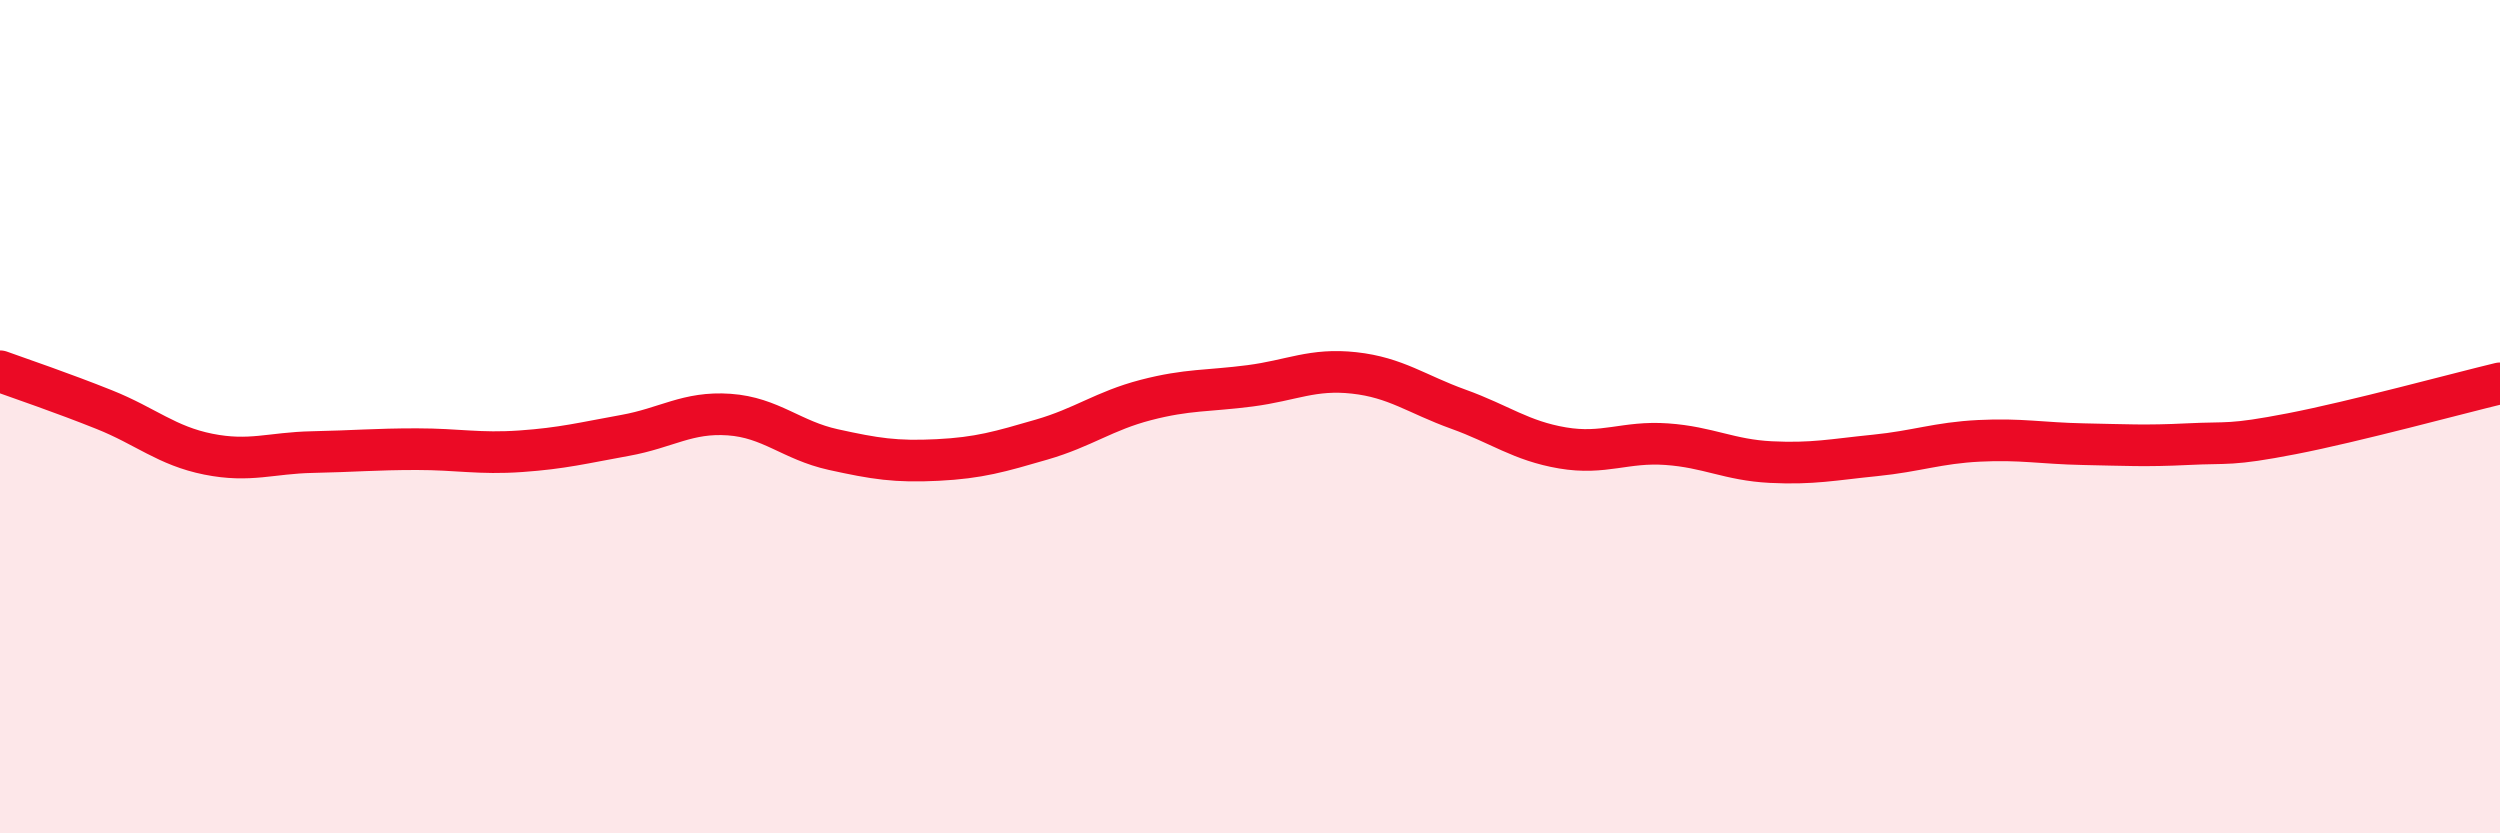
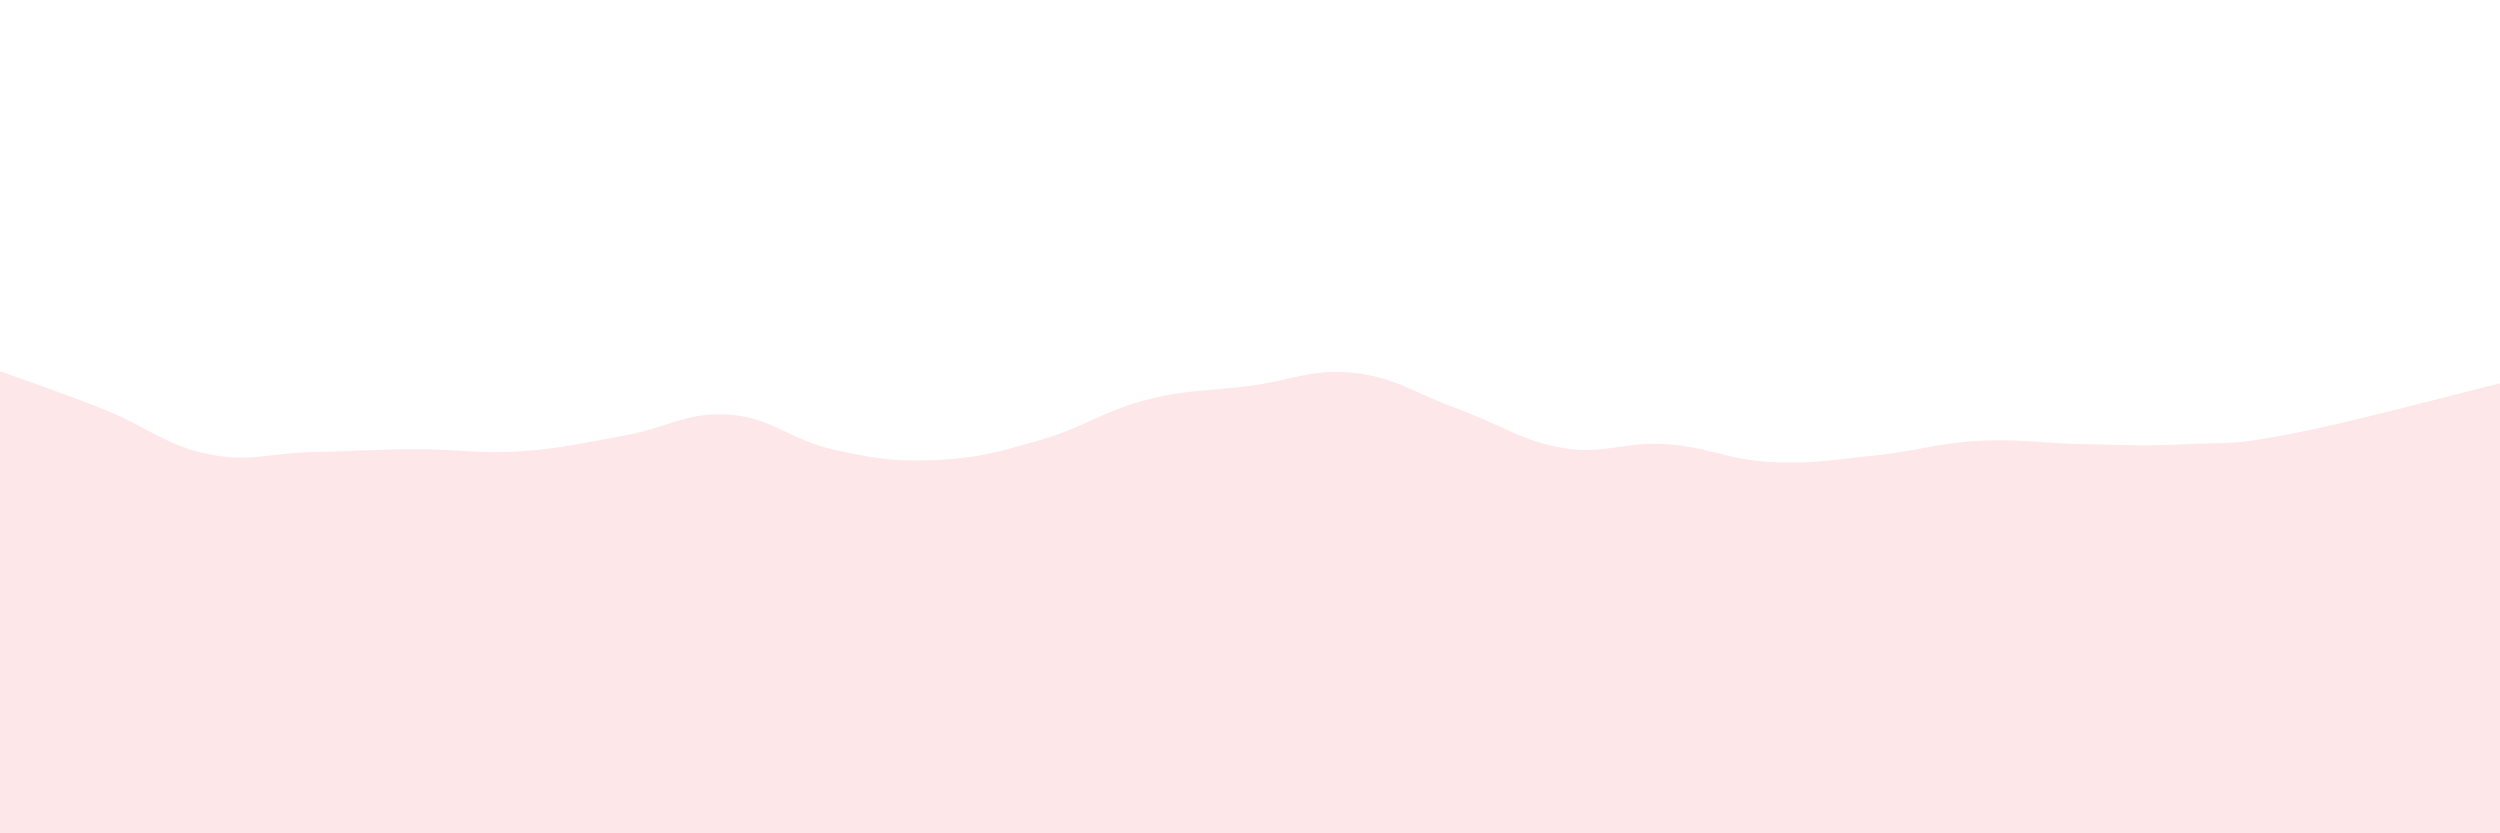
<svg xmlns="http://www.w3.org/2000/svg" width="60" height="20" viewBox="0 0 60 20">
  <path d="M 0,8.91 C 0.5,9.09 1.5,9.43 2.5,9.83 C 3.5,10.23 4,10.7 5,10.9 C 6,11.1 6.5,10.87 7.5,10.85 C 8.5,10.83 9,10.78 10,10.78 C 11,10.78 11.5,10.9 12.5,10.83 C 13.5,10.76 14,10.63 15,10.45 C 16,10.27 16.5,9.88 17.5,9.95 C 18.5,10.02 19,10.57 20,10.79 C 21,11.01 21.5,11.09 22.5,11.04 C 23.5,10.99 24,10.84 25,10.55 C 26,10.26 26.5,9.86 27.5,9.6 C 28.5,9.34 29,9.39 30,9.26 C 31,9.13 31.5,8.84 32.5,8.95 C 33.5,9.06 34,9.46 35,9.82 C 36,10.18 36.5,10.58 37.5,10.75 C 38.5,10.92 39,10.59 40,10.66 C 41,10.73 41.5,11.04 42.5,11.09 C 43.5,11.14 44,11.03 45,10.93 C 46,10.83 46.5,10.63 47.5,10.58 C 48.5,10.53 49,10.64 50,10.66 C 51,10.68 51.5,10.71 52.5,10.66 C 53.5,10.61 53.5,10.7 55,10.41 C 56.5,10.12 59,9.44 60,9.2L60 20L0 20Z" fill="#EB0A25" opacity="0.1" stroke-linecap="round" stroke-linejoin="round" />
-   <path d="M 0,8.91 C 0.5,9.09 1.5,9.43 2.5,9.83 C 3.5,10.23 4,10.7 5,10.9 C 6,11.1 6.5,10.87 7.5,10.85 C 8.5,10.83 9,10.78 10,10.78 C 11,10.78 11.5,10.9 12.5,10.83 C 13.5,10.76 14,10.63 15,10.45 C 16,10.27 16.5,9.88 17.5,9.95 C 18.5,10.02 19,10.57 20,10.79 C 21,11.01 21.5,11.09 22.5,11.04 C 23.5,10.99 24,10.84 25,10.55 C 26,10.26 26.5,9.86 27.5,9.6 C 28.5,9.34 29,9.39 30,9.26 C 31,9.13 31.5,8.84 32.5,8.95 C 33.5,9.06 34,9.46 35,9.82 C 36,10.18 36.5,10.58 37.5,10.75 C 38.5,10.92 39,10.59 40,10.66 C 41,10.73 41.5,11.04 42.5,11.09 C 43.5,11.14 44,11.03 45,10.93 C 46,10.83 46.5,10.63 47.5,10.58 C 48.5,10.53 49,10.64 50,10.66 C 51,10.68 51.5,10.71 52.5,10.66 C 53.5,10.61 53.5,10.7 55,10.41 C 56.5,10.12 59,9.44 60,9.2" stroke="#EB0A25" stroke-width="1" fill="none" stroke-linecap="round" stroke-linejoin="round" />
</svg>